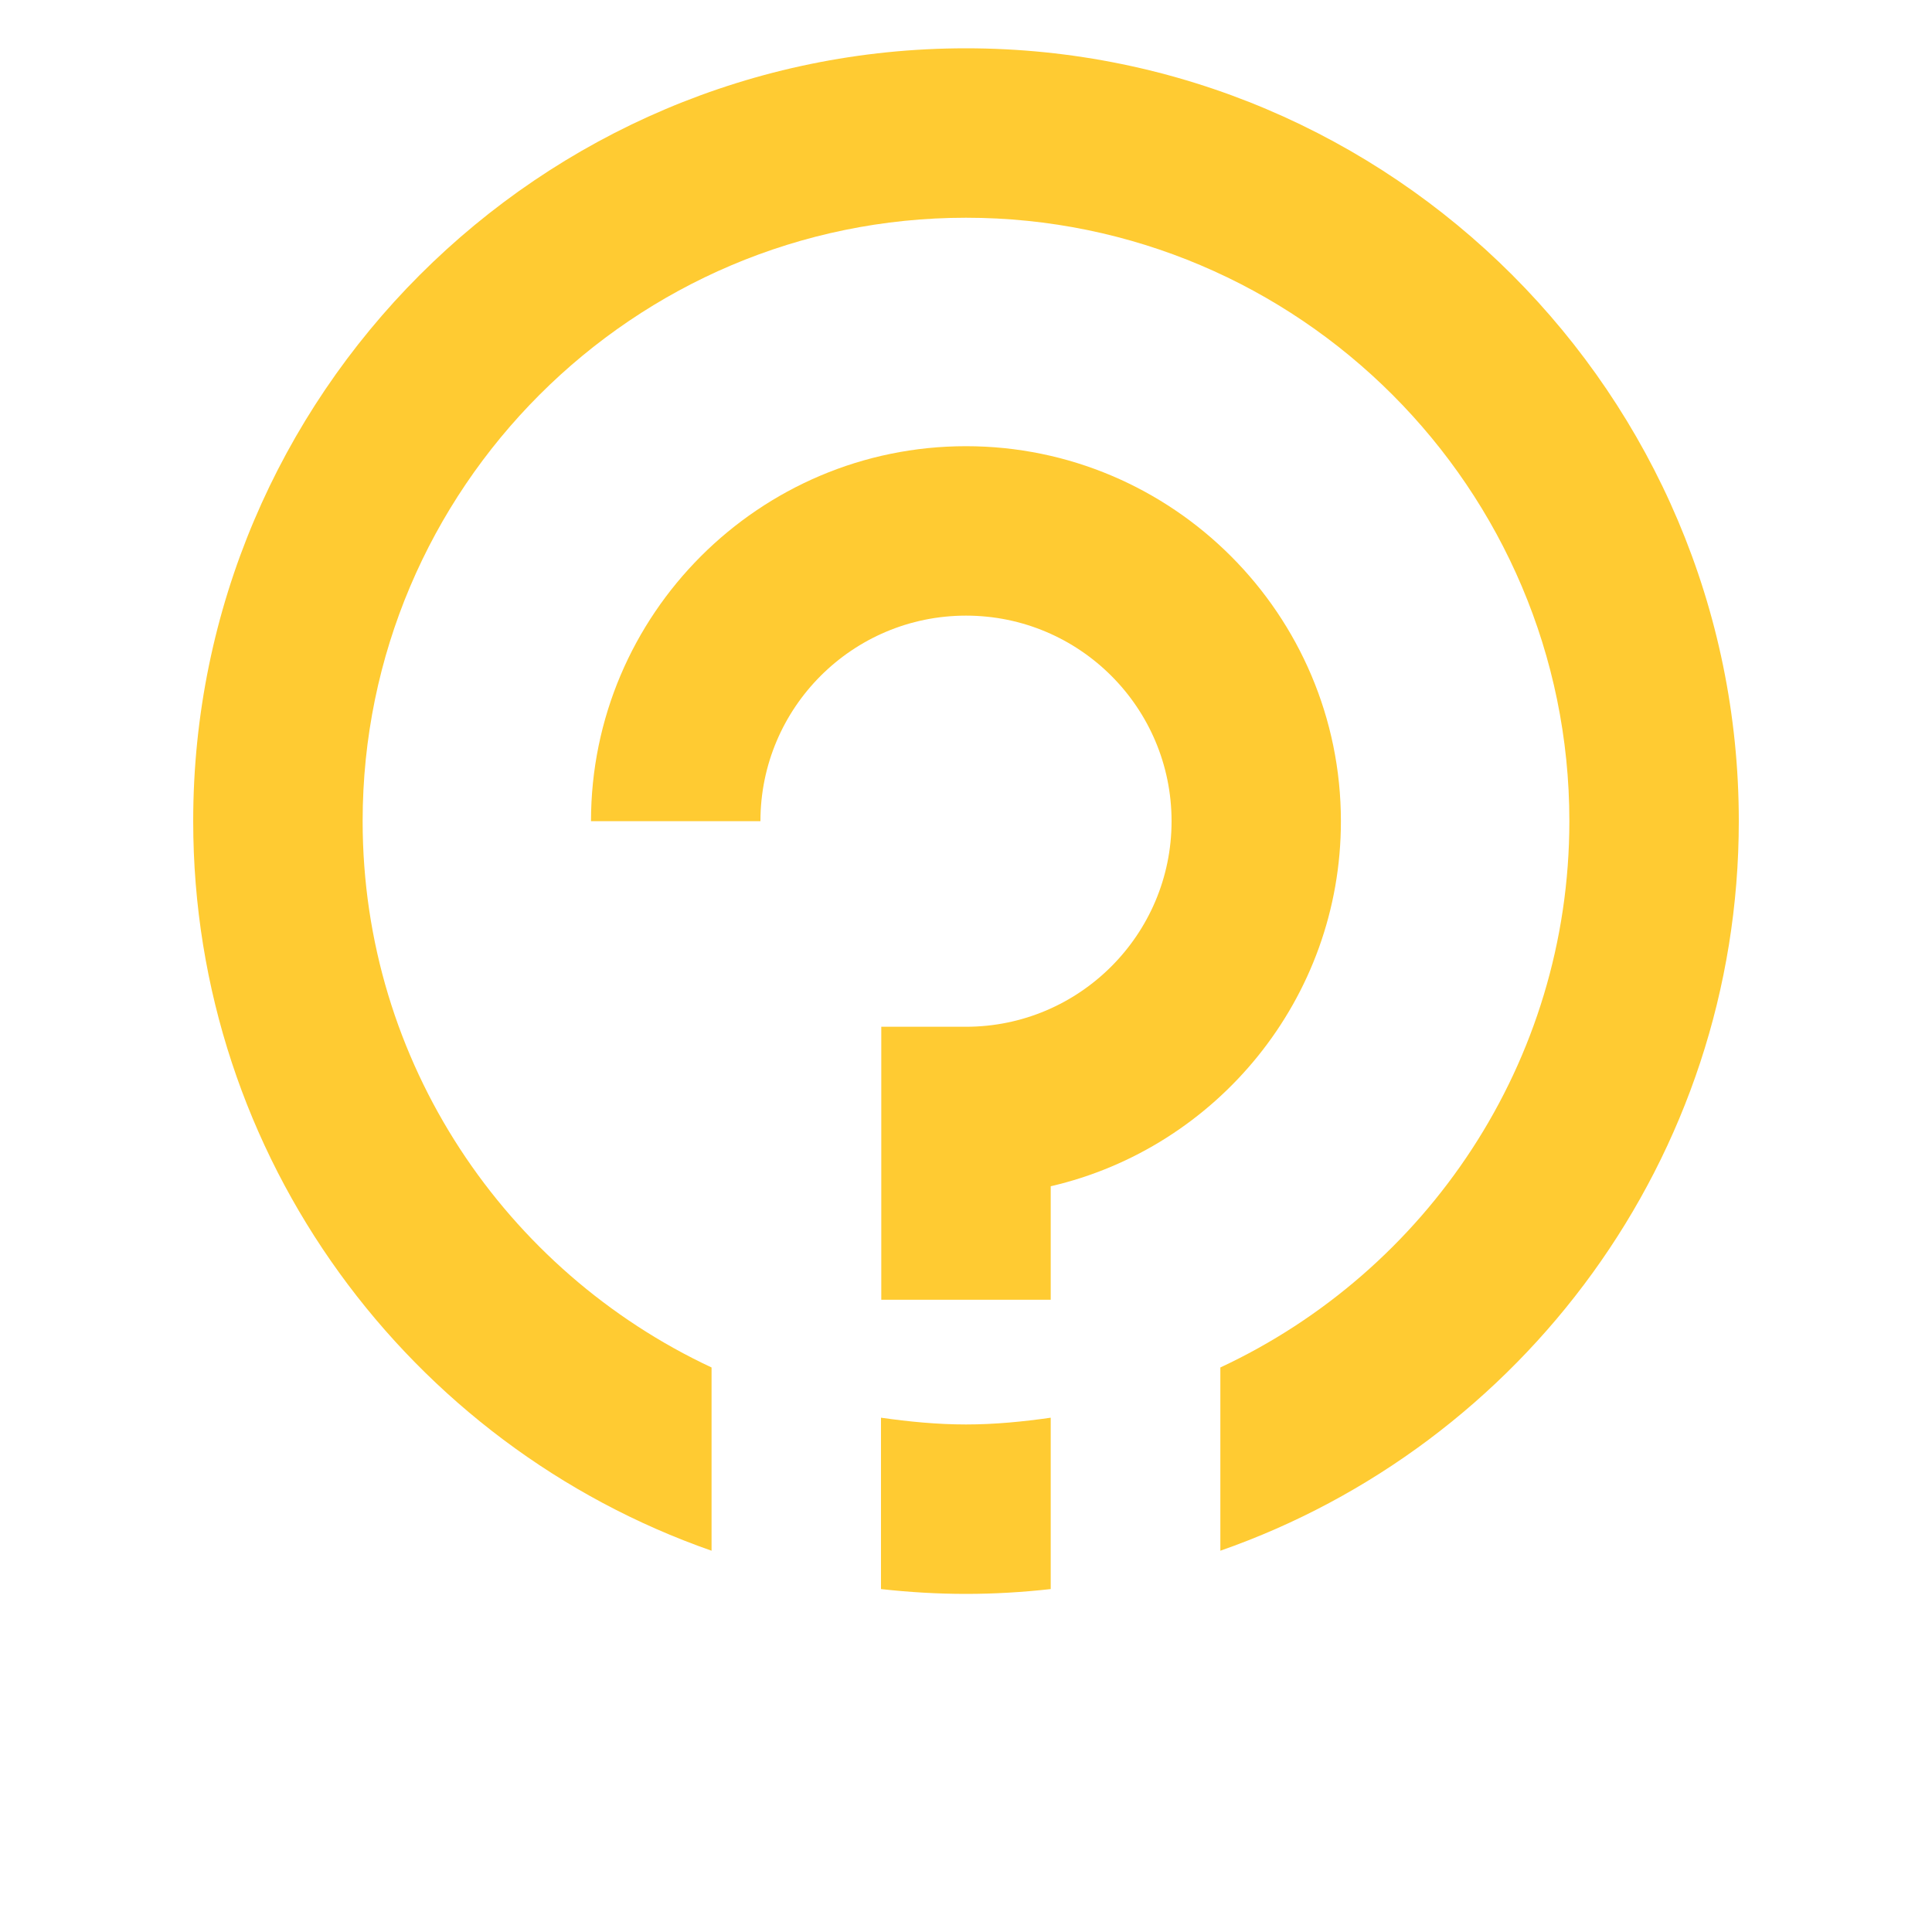
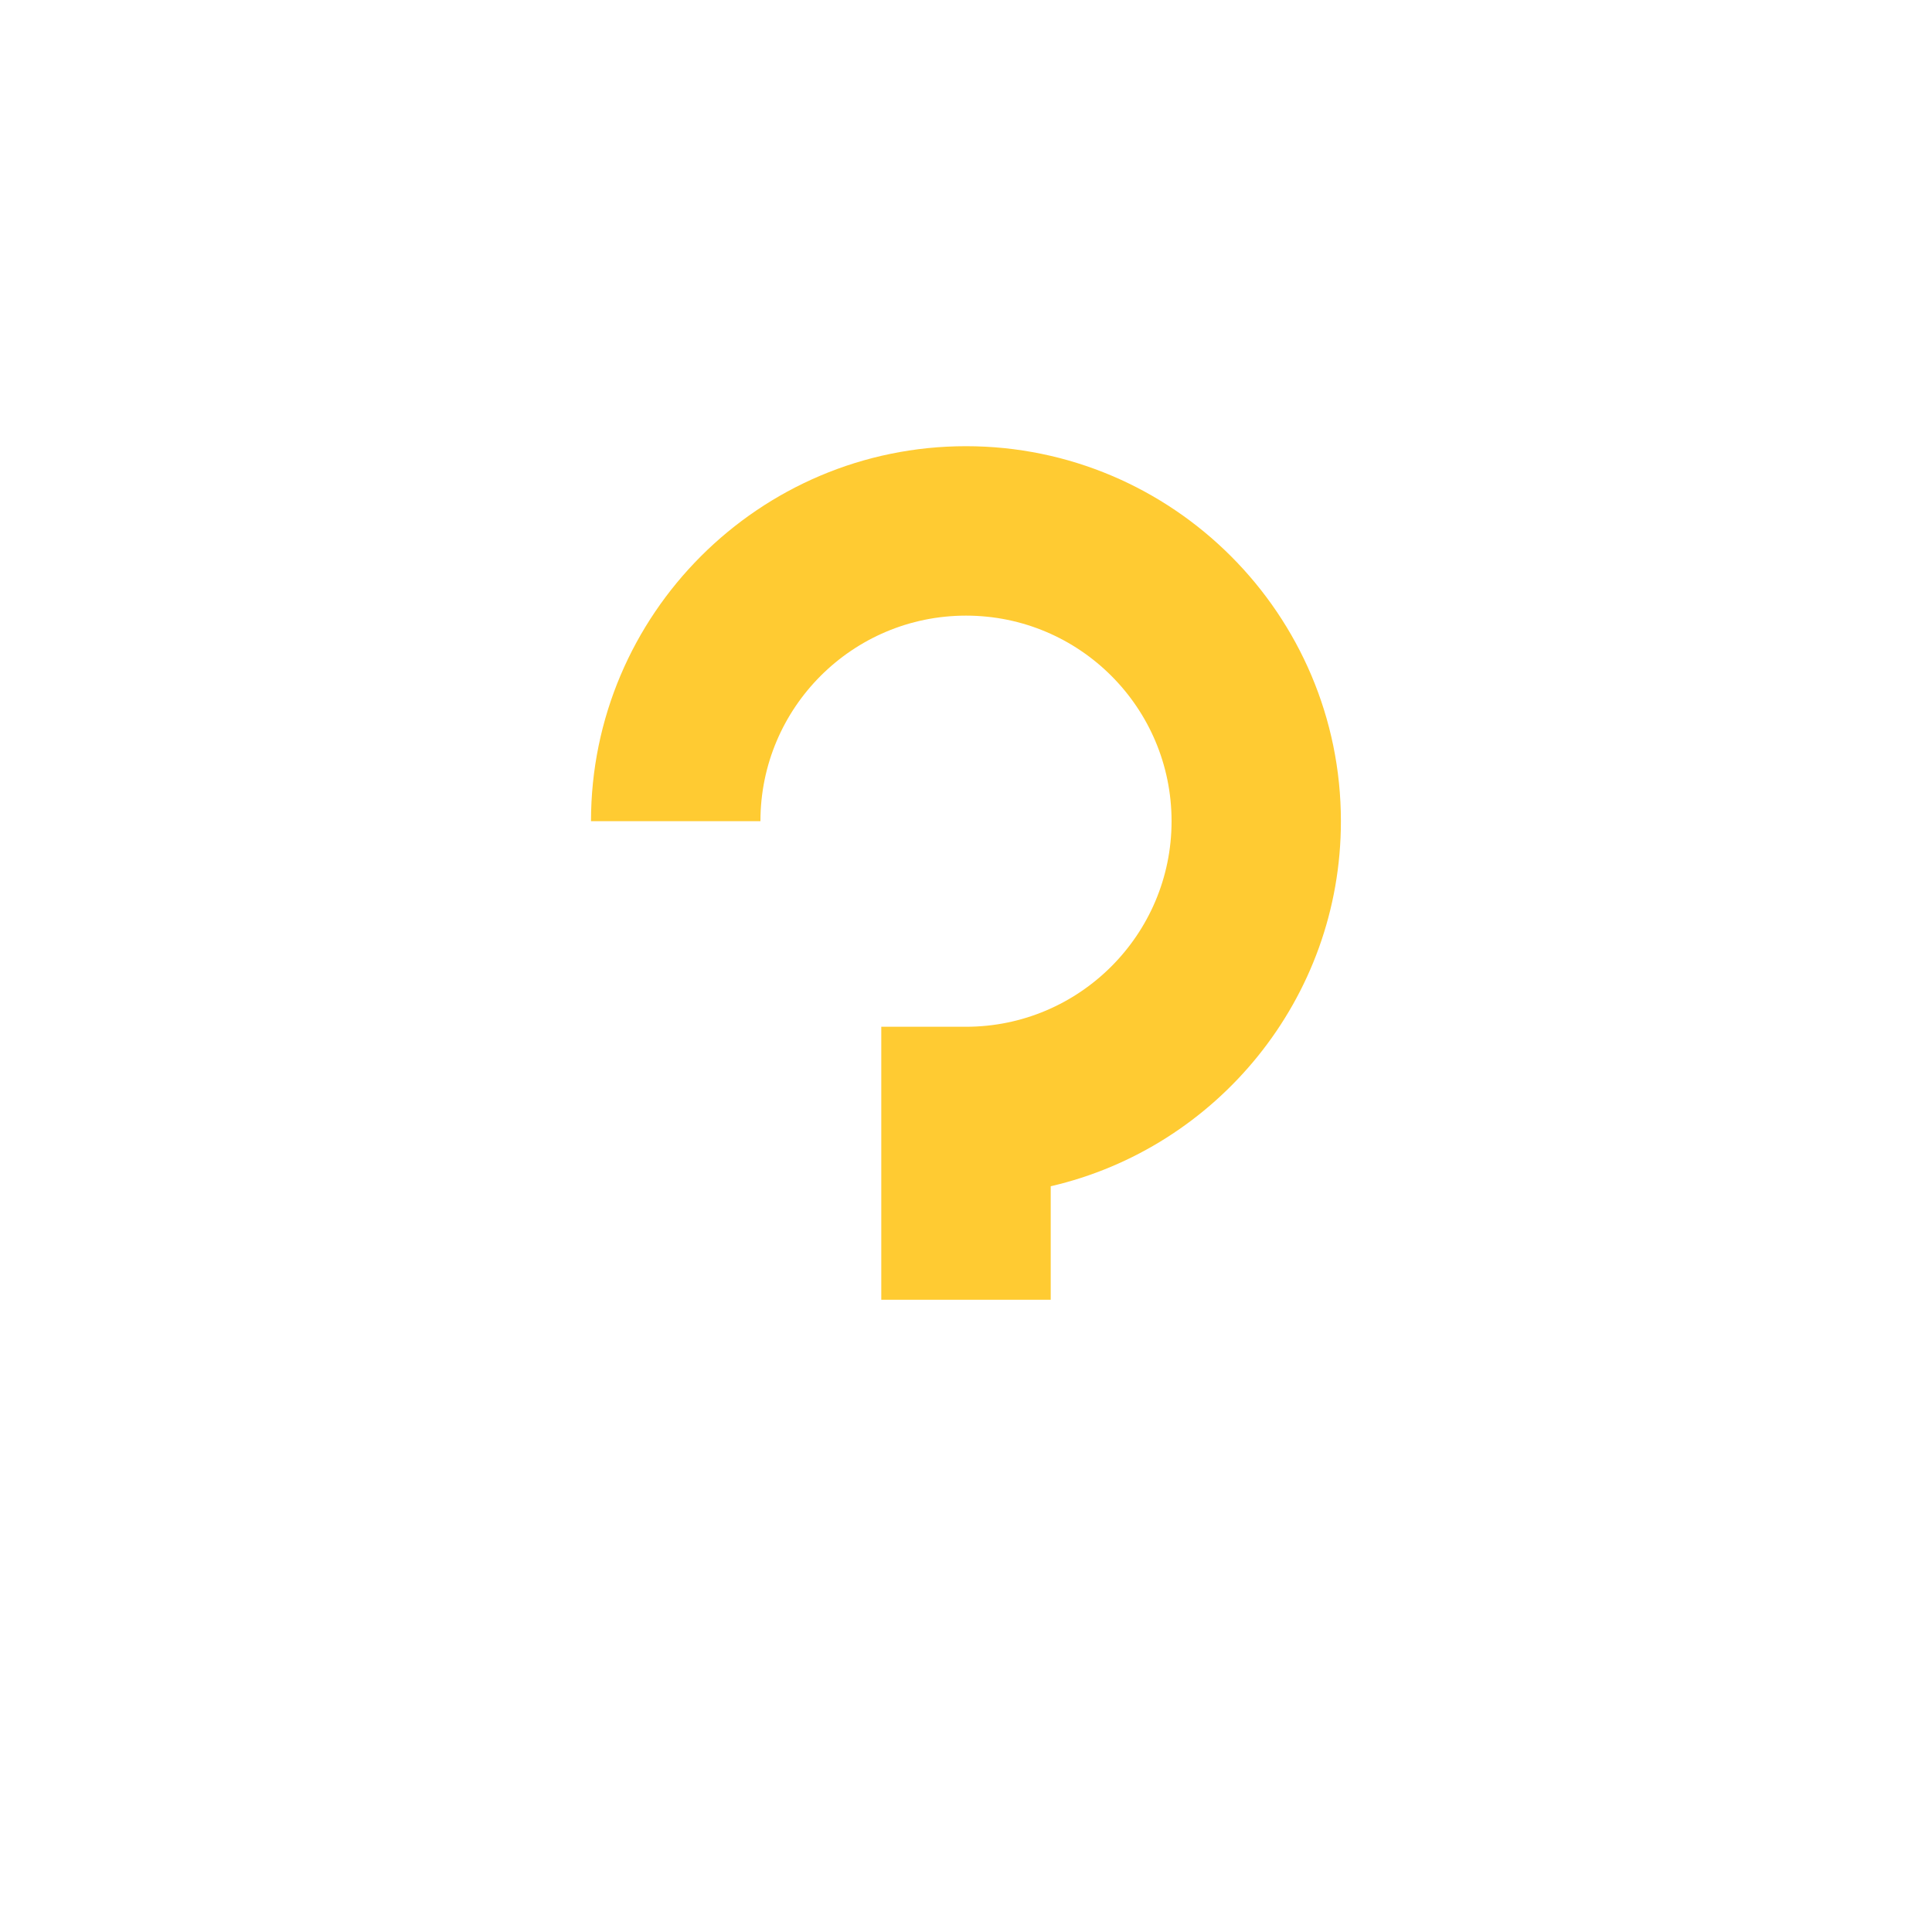
<svg xmlns="http://www.w3.org/2000/svg" width="20" height="20" viewBox="0 0 20 20" fill="none">
  <path d="M10.877 13.455H9.123V10.629H10C11.172 10.629 12.128 9.676 12.128 8.501C12.128 7.326 11.175 6.373 10 6.373C8.825 6.373 7.872 7.326 7.872 8.501H6.118C6.118 6.361 7.86 4.619 10 4.619C12.139 4.619 13.881 6.361 13.881 8.501C13.881 10.339 12.595 11.883 10.877 12.28V13.455Z" fill="#FFCB32" />
-   <path d="M10 0.5C5.589 0.5 2 4.089 2 8.5C2 11.99 4.245 14.963 7.366 16.053V14.156C5.236 13.159 3.754 11.002 3.754 8.5C3.754 5.057 6.557 2.254 10 2.254C13.443 2.254 16.246 5.057 16.246 8.5C16.246 11.002 14.764 13.162 12.633 14.156V16.053C15.755 14.963 18 11.99 18 8.5C18 4.089 14.411 0.5 10 0.5Z" fill="#FFCB32" />
-   <path d="M10 14.746C9.702 14.746 9.409 14.717 9.12 14.676V16.45C9.409 16.482 9.702 16.5 10 16.5C10.298 16.5 10.59 16.482 10.877 16.45V14.676C10.59 14.717 10.298 14.746 10 14.746Z" fill="#FFCB32" />
</svg>